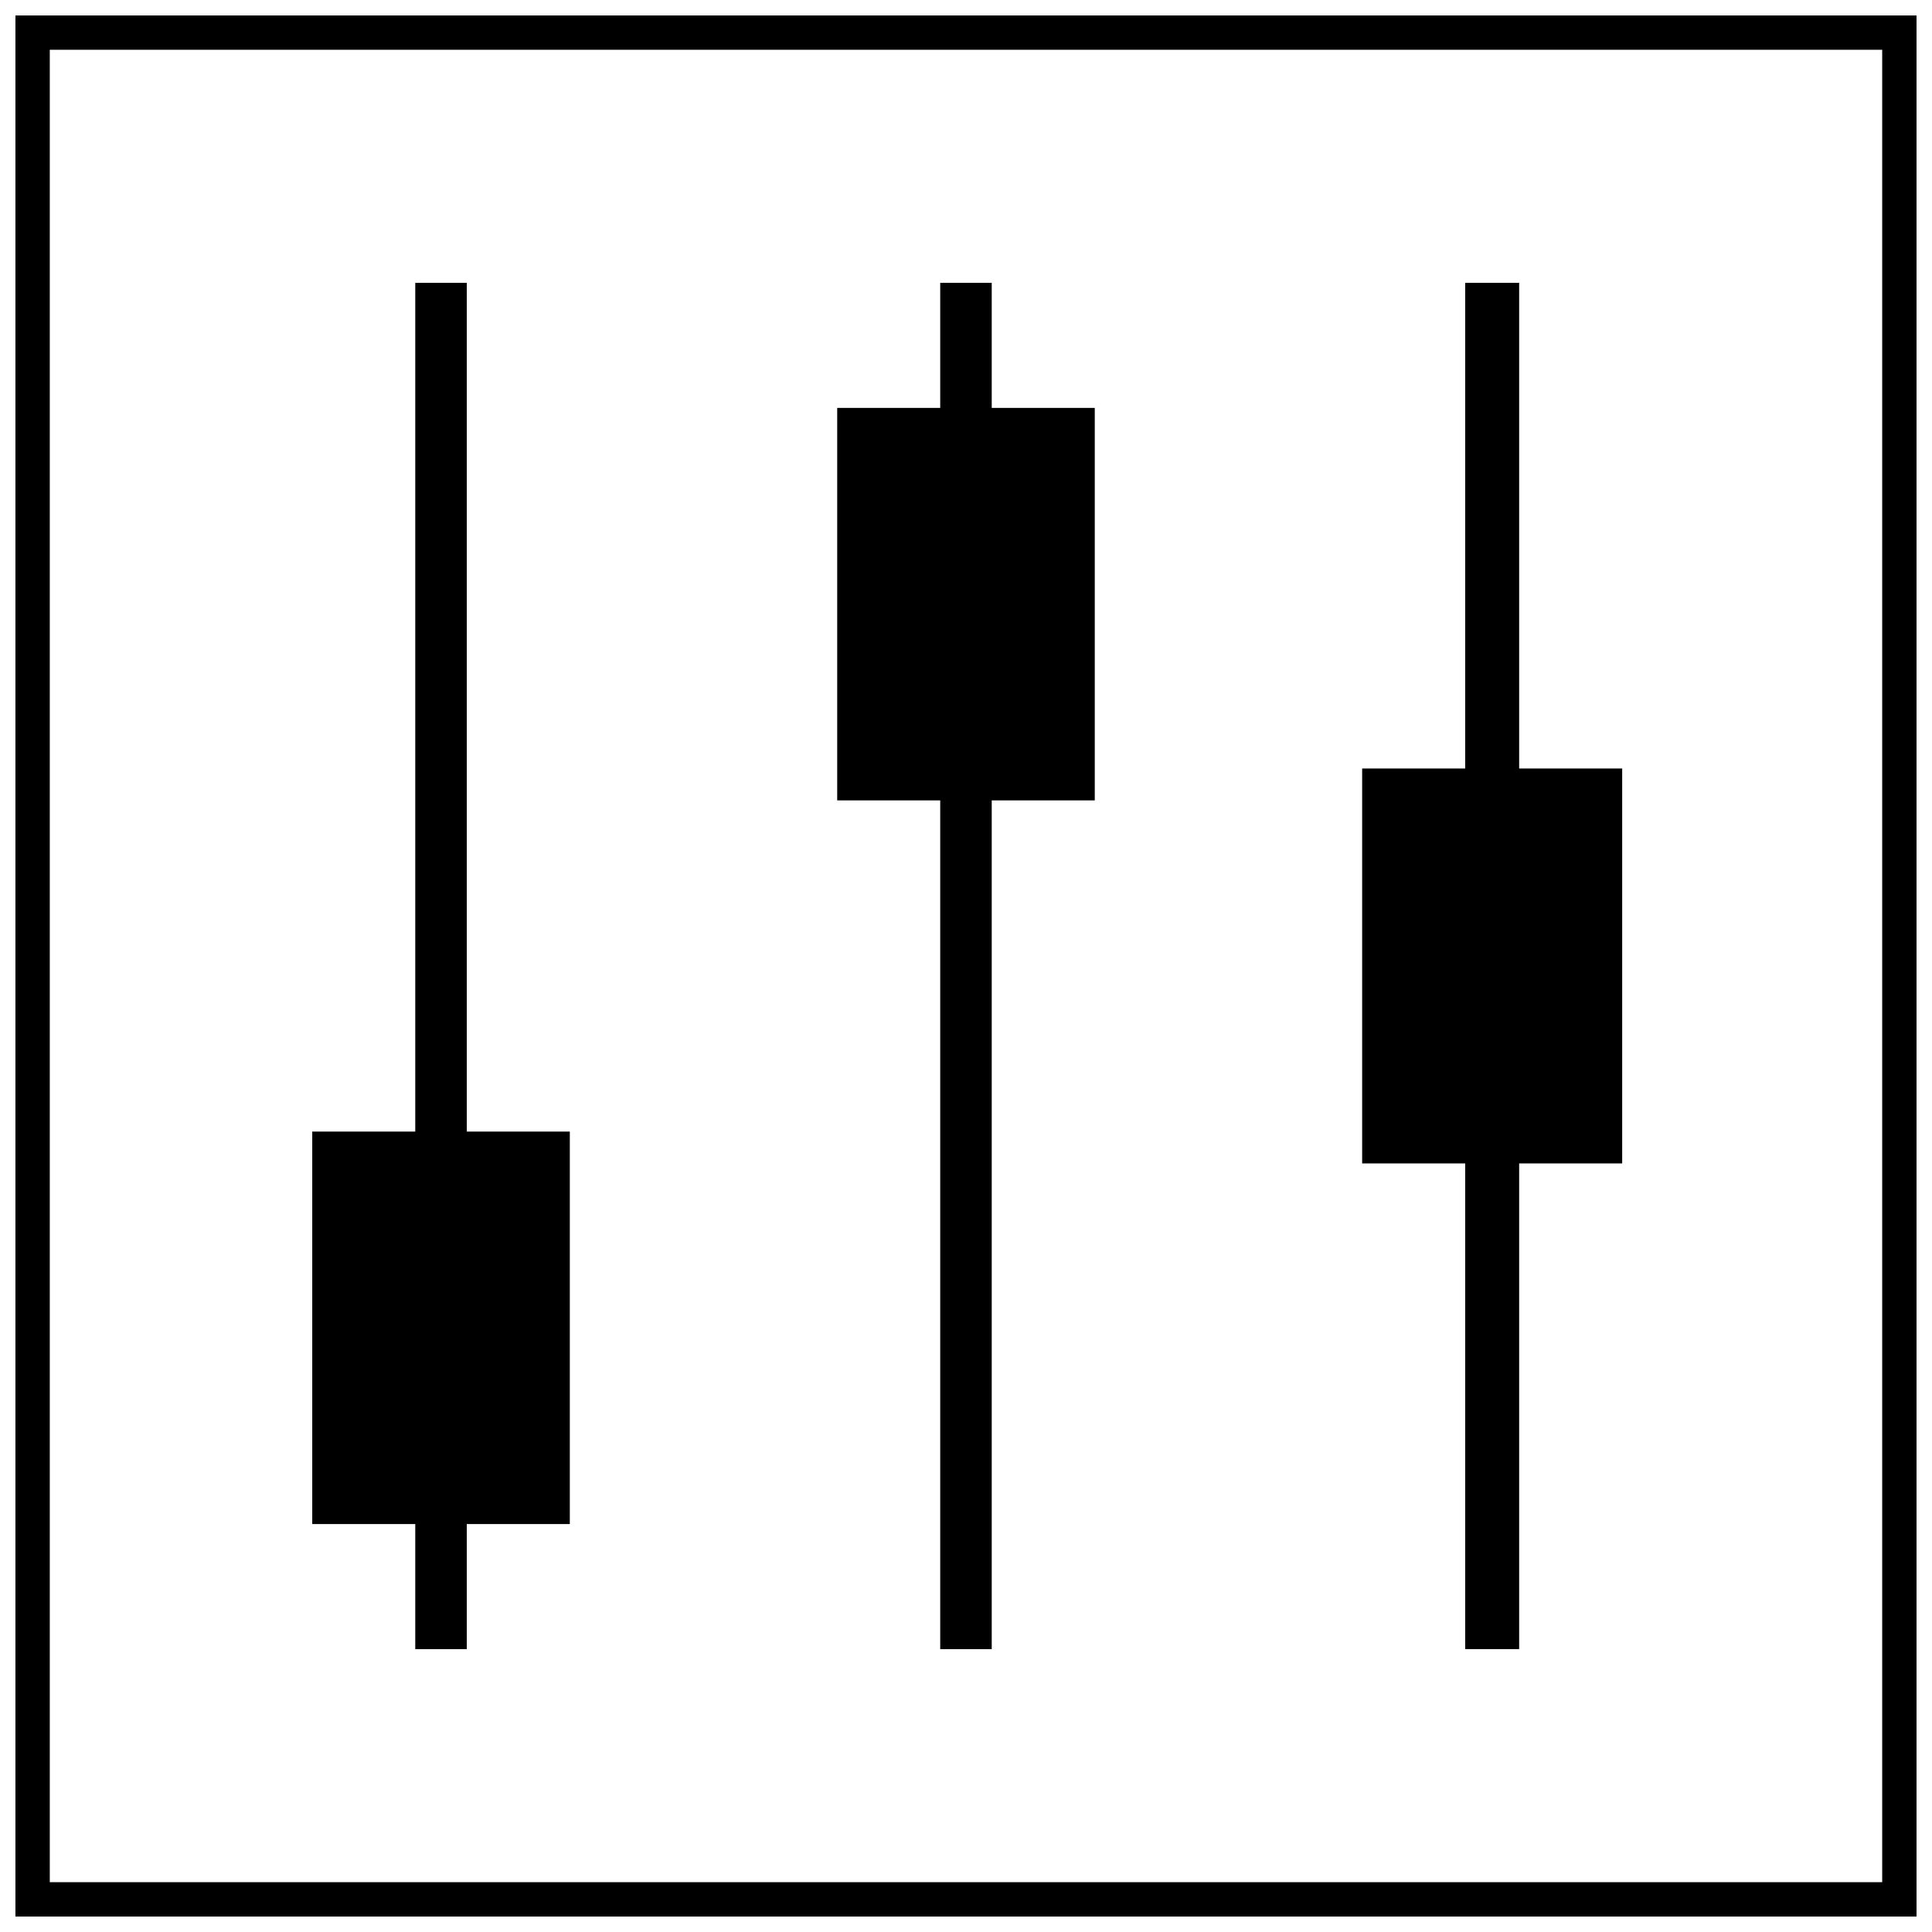
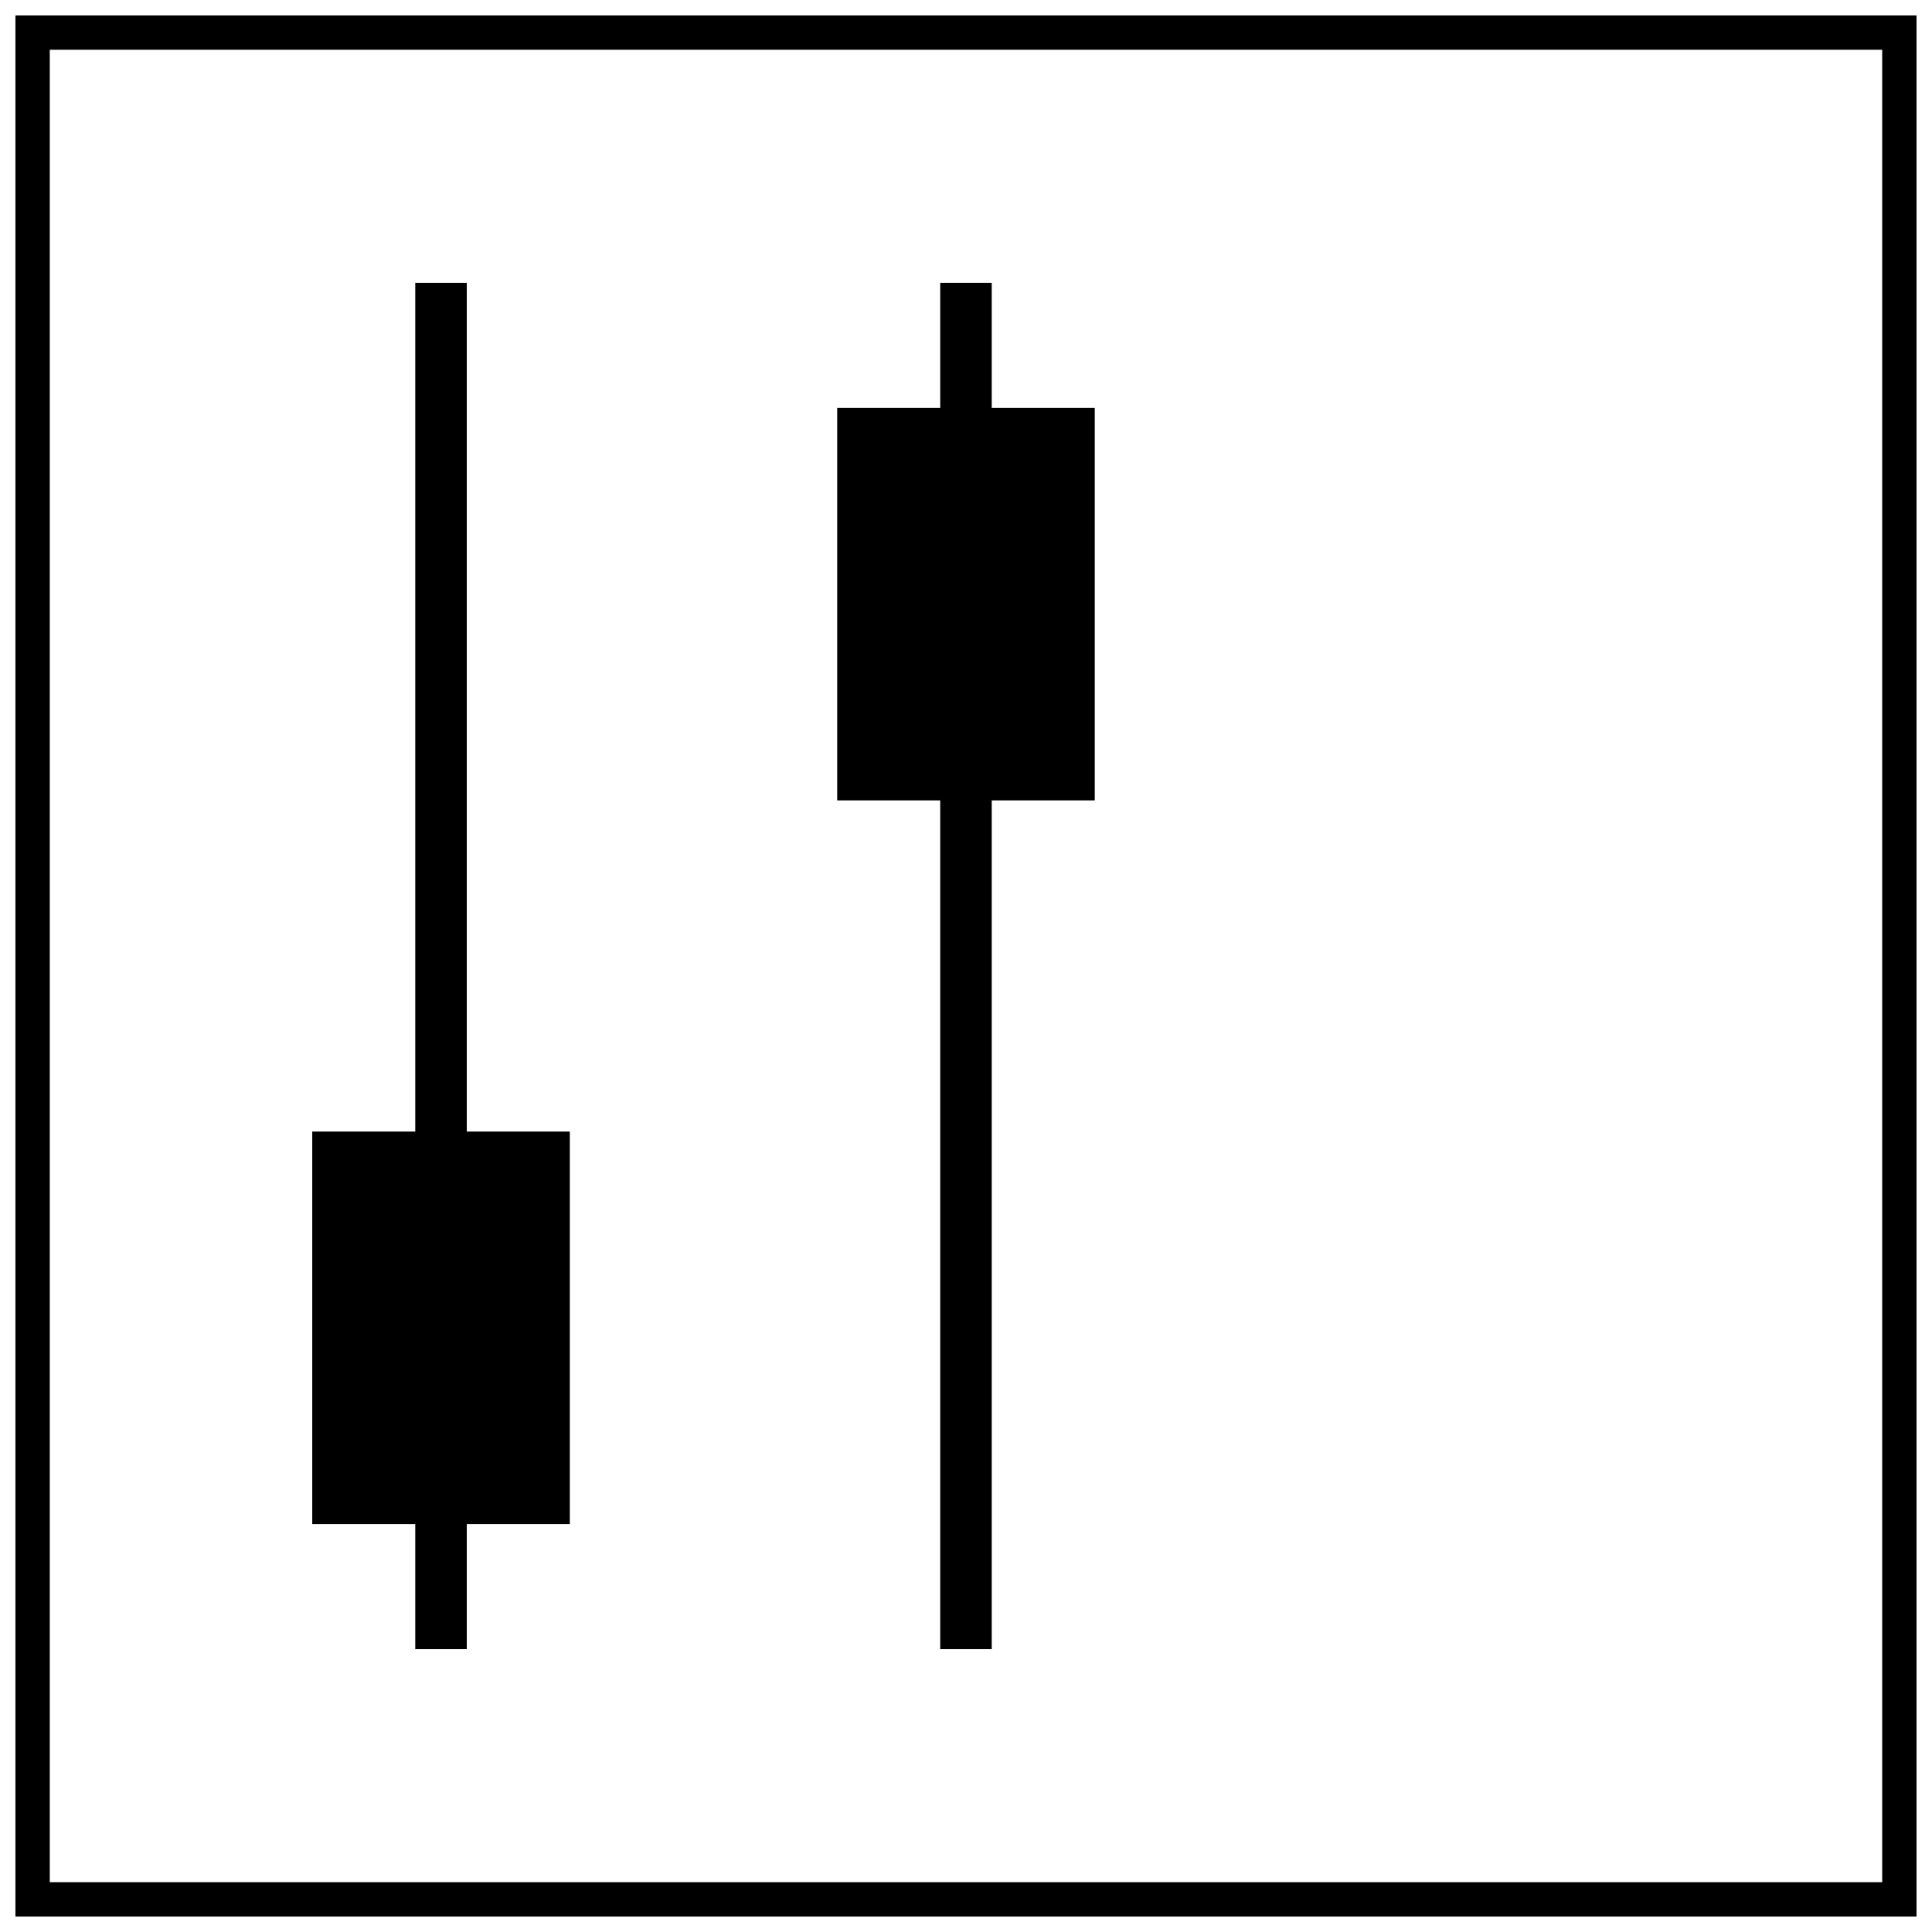
<svg xmlns="http://www.w3.org/2000/svg" width="800px" height="800px" version="1.1" viewBox="144 144 512 512">
  <defs>
    <clipPath id="a">
      <path d="m148.09 148.09h503.81v503.81h-503.81z" />
    </clipPath>
  </defs>
  <path d="m254.05 218.95v224.93h-27.301v104.01h27.301v33.152h13.652v-33.152h27.305v-104.01h-27.305v-224.93z" fill-rule="evenodd" />
-   <path d="m532.29 218.95v128.71h-27.305v104.66h27.305v128.71h14.301v-128.71h27.305v-104.66h-27.305v-128.71z" fill-rule="evenodd" />
  <path d="m406.82 581.04v-224.93h27.305v-104.01h-27.305v-33.152h-13.652v33.152h-27.301v104.01h27.301v224.93z" fill-rule="evenodd" />
  <g clip-path="url(#a)">
    <path d="m148.09 647.35v-499.26h503.81v503.81h-503.81zm9.102-490.16v485.61h485.61v-485.61z" />
  </g>
</svg>